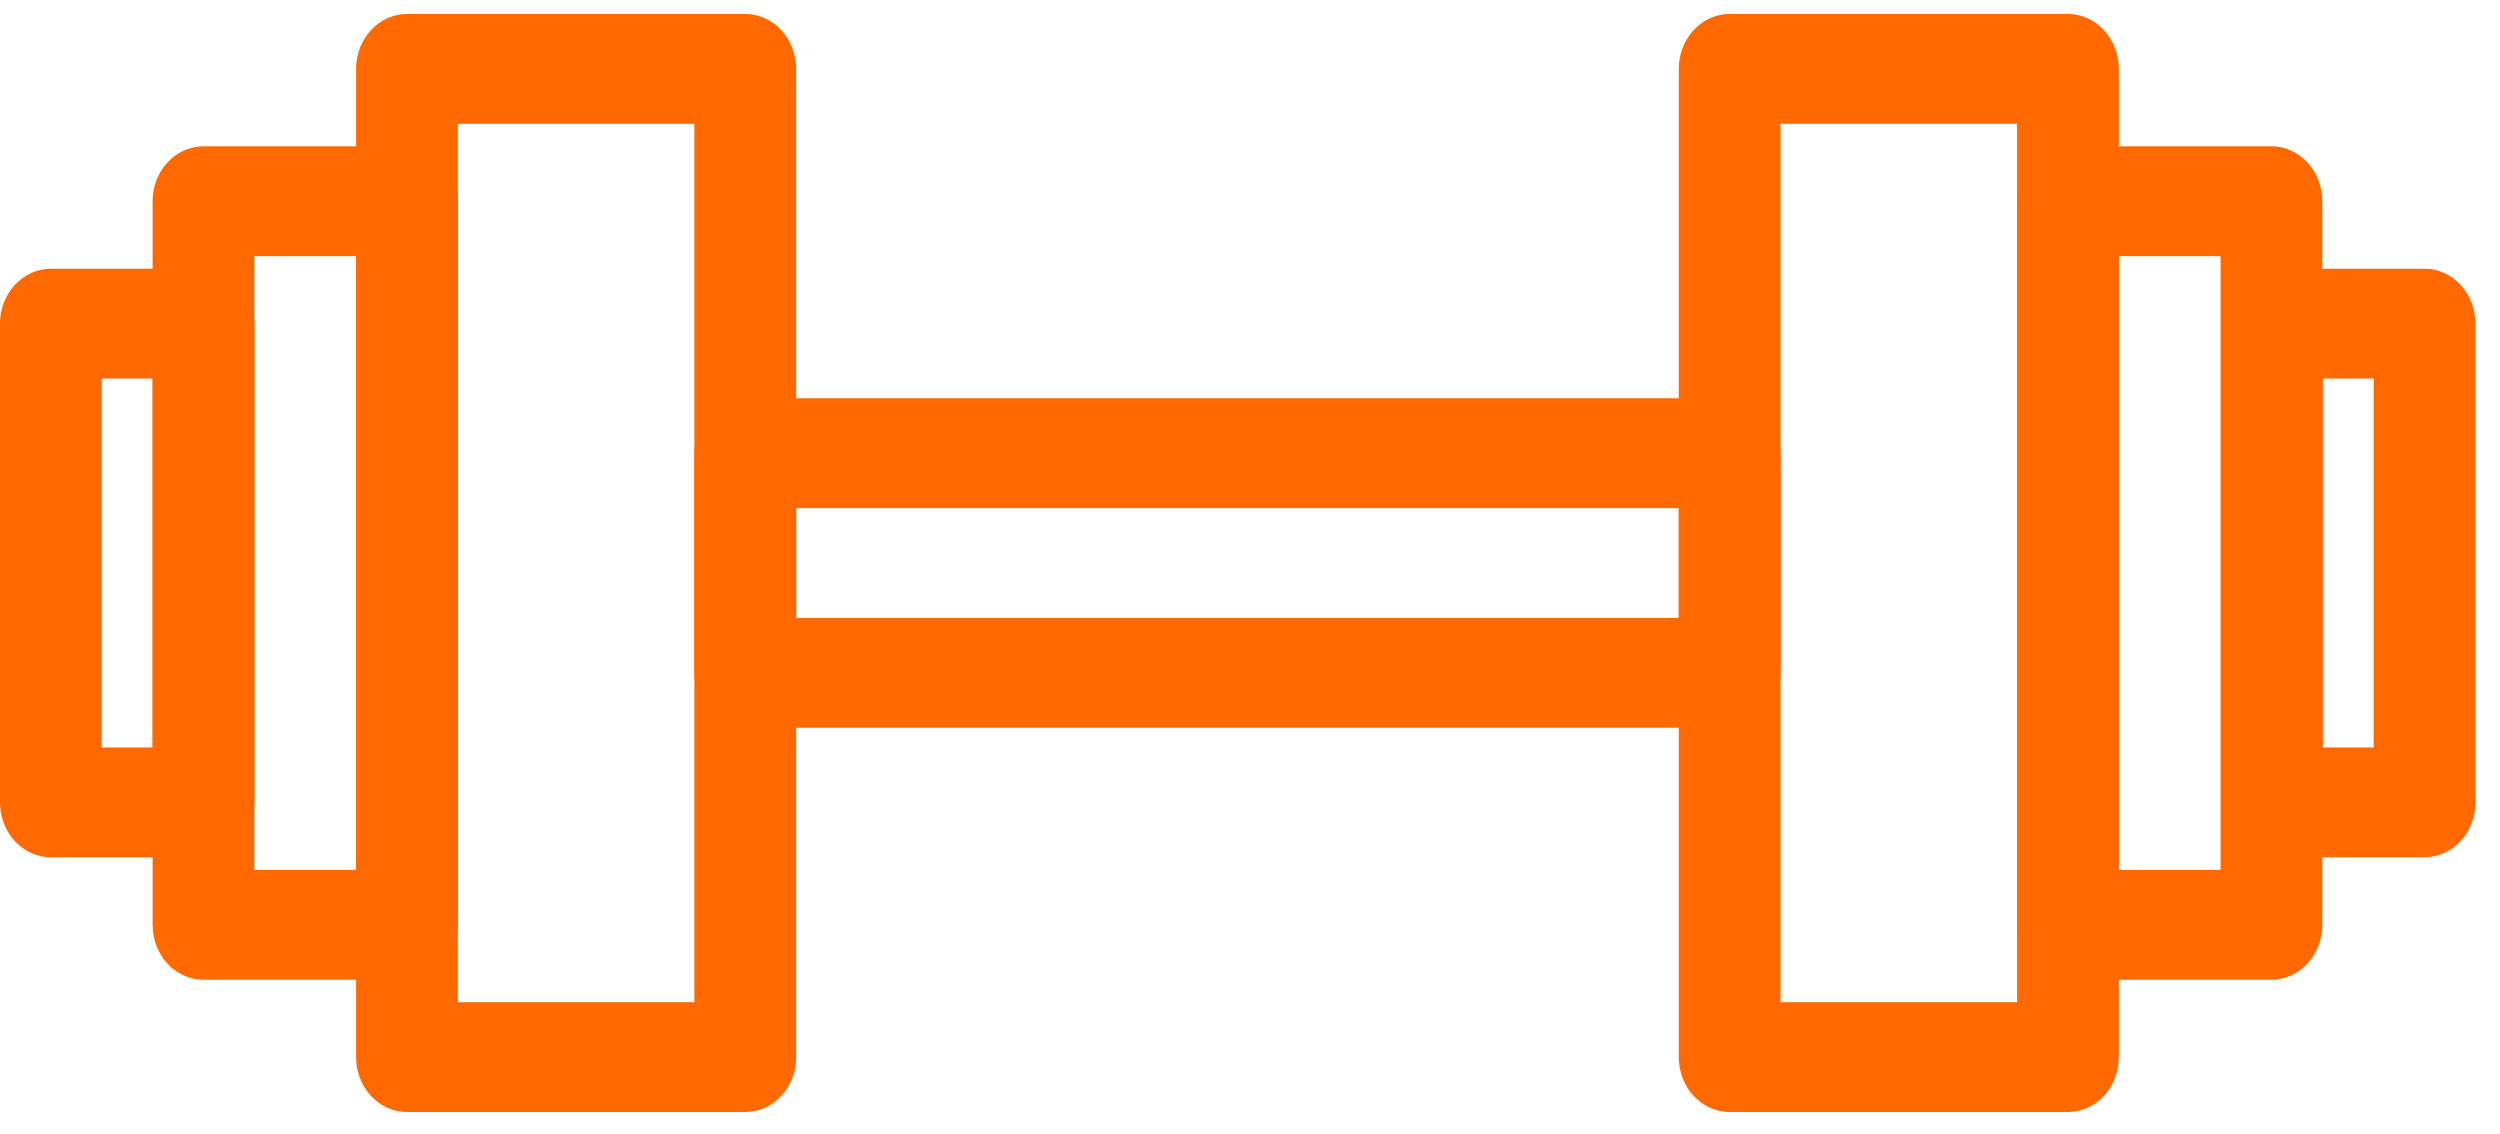
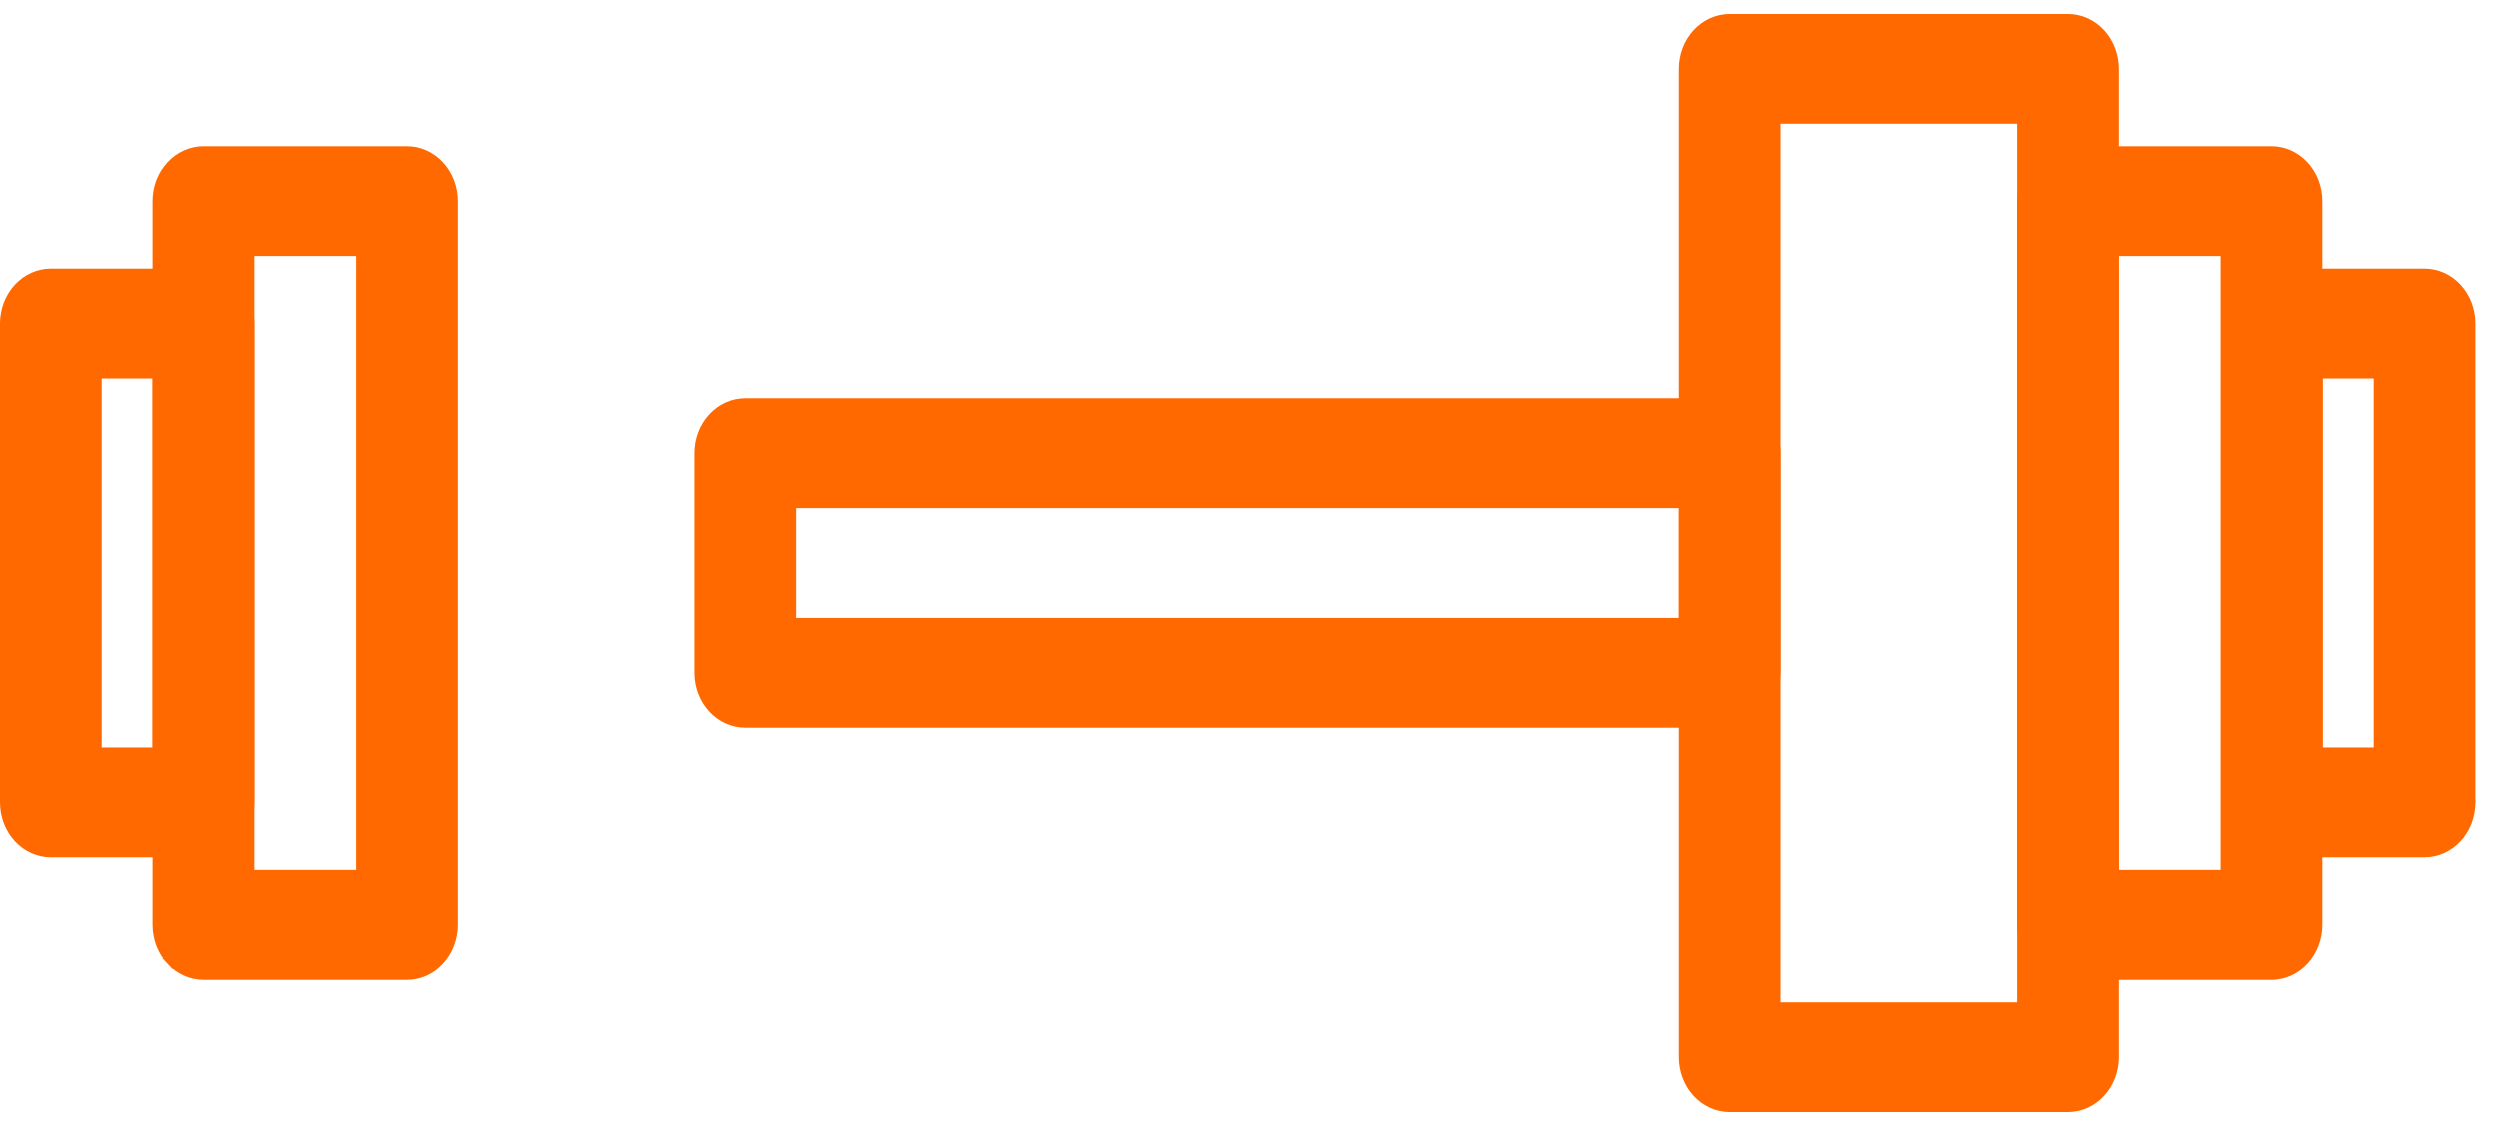
<svg xmlns="http://www.w3.org/2000/svg" width="86" height="39" viewBox="0 0 86 39" fill="none">
  <path d="M3.25 25.713V25.963H3.5H5.25H5.5V25.713V13.022V12.772H5.25H3.5H3.25V13.022V25.713ZM7 29.24H1.75C1.359 29.24 0.979 29.072 0.696 28.767C0.412 28.461 0.25 28.042 0.25 27.601V11.133C0.25 10.693 0.412 10.274 0.696 9.968C0.979 9.662 1.359 9.494 1.75 9.494H7C7.391 9.494 7.771 9.662 8.054 9.968C8.338 10.274 8.5 10.693 8.5 11.133V27.601C8.5 28.042 8.338 28.461 8.054 28.767C7.771 29.072 7.391 29.24 7 29.24Z" fill="#ff6900" stroke="#ff6900" stroke-width="0.5" />
  <path d="M8.5 29.924V30.174H8.75H12.25H12.5V29.924V8.81V8.56H12.25H8.75H8.5V8.81V29.924ZM5.946 32.978L5.764 33.147L5.946 32.978C5.662 32.672 5.5 32.253 5.5 31.813V6.921C5.5 6.481 5.662 6.062 5.946 5.756C6.229 5.451 6.609 5.283 7 5.283H14C14.194 5.283 14.387 5.324 14.568 5.405C14.748 5.486 14.914 5.605 15.054 5.756C15.194 5.907 15.306 6.088 15.383 6.288C15.46 6.489 15.5 6.704 15.5 6.921V31.813C15.5 32.031 15.46 32.246 15.383 32.446C15.306 32.646 15.194 32.827 15.054 32.978C14.914 33.13 14.748 33.249 14.568 33.33C14.387 33.41 14.194 33.452 14 33.452H7C6.609 33.452 6.229 33.284 5.946 32.978Z" fill="#ff6900" stroke="#ff6900" stroke-width="0.5" />
-   <path d="M15.5 34.476V34.726H15.75H23.887H24.137V34.476V4.259V4.009H23.887H15.75H15.5V4.259V34.476ZM25.637 38.003H14C13.609 38.003 13.229 37.835 12.946 37.53C12.662 37.224 12.5 36.805 12.5 36.364V2.37C12.5 1.929 12.662 1.511 12.946 1.204C13.229 0.899 13.609 0.731 14 0.731H25.637C26.029 0.731 26.409 0.899 26.692 1.204C26.975 1.511 27.137 1.929 27.137 2.37V36.364C27.137 36.805 26.975 37.224 26.692 37.53C26.409 37.835 26.029 38.003 25.637 38.003Z" fill="#ff6900" stroke="#ff6900" stroke-width="0.5" />
  <path d="M79.655 25.713V25.963H79.905H81.655H81.905V25.713V13.022V12.772H81.655H79.905H79.655V13.022V25.713ZM83.405 29.24H78.155C77.764 29.24 77.384 29.072 77.101 28.767C76.818 28.461 76.655 28.042 76.655 27.601V11.133C76.655 10.693 76.818 10.274 77.101 9.968C77.384 9.662 77.764 9.494 78.155 9.494H83.405C83.797 9.494 84.176 9.662 84.459 9.968C84.743 10.274 84.905 10.693 84.905 11.133V27.601C84.905 28.042 84.743 28.461 84.459 28.767C84.176 29.072 83.797 29.24 83.405 29.24Z" fill="#ff6900" stroke="#ff6900" stroke-width="0.5" />
  <path d="M72.638 29.924V30.174H72.888H76.388H76.638V29.924V8.81V8.56H76.388H72.888H72.638V8.81V29.924ZM70.084 32.978L69.901 33.147L70.084 32.978C69.8 32.672 69.638 32.253 69.638 31.813V6.921C69.638 6.481 69.8 6.062 70.084 5.756C70.367 5.451 70.746 5.283 71.138 5.283H78.138C78.529 5.283 78.909 5.451 79.192 5.756C79.475 6.062 79.638 6.481 79.638 6.921V31.813C79.638 32.253 79.475 32.672 79.192 32.978C78.909 33.284 78.529 33.452 78.138 33.452H71.138C70.746 33.452 70.367 33.284 70.084 32.978Z" fill="#ff6900" stroke="#ff6900" stroke-width="0.5" />
  <path d="M61 34.476V34.726H61.25H69.388H69.638V34.476V4.259V4.009H69.388H61.25H61V4.259V34.476ZM71.138 38.003H59.5C59.109 38.003 58.729 37.835 58.446 37.53C58.162 37.224 58 36.805 58 36.364V2.37C58 1.929 58.162 1.511 58.446 1.204C58.729 0.899 59.109 0.731 59.5 0.731H71.138C71.529 0.731 71.909 0.899 72.192 1.204C72.475 1.511 72.638 1.929 72.638 2.37V36.364C72.638 36.805 72.475 37.224 72.192 37.53C71.909 37.835 71.529 38.003 71.138 38.003Z" fill="#ff6900" stroke="#ff6900" stroke-width="0.5" />
  <path d="M27.138 21.256V21.506H27.388H57.75H58V21.256V17.479V17.229H57.75H27.388H27.138V17.479V21.256ZM59.5 24.783H25.638C25.246 24.783 24.867 24.615 24.584 24.31C24.3 24.004 24.138 23.585 24.138 23.144V15.59C24.138 15.149 24.3 14.73 24.584 14.424C24.867 14.119 25.246 13.951 25.638 13.951H59.5C59.892 13.951 60.271 14.119 60.554 14.424C60.838 14.73 61 15.149 61 15.59V23.144C61 23.585 60.838 24.004 60.554 24.31C60.271 24.615 59.892 24.783 59.5 24.783Z" fill="#ff6900" stroke="#ff6900" stroke-width="0.5" />
</svg>